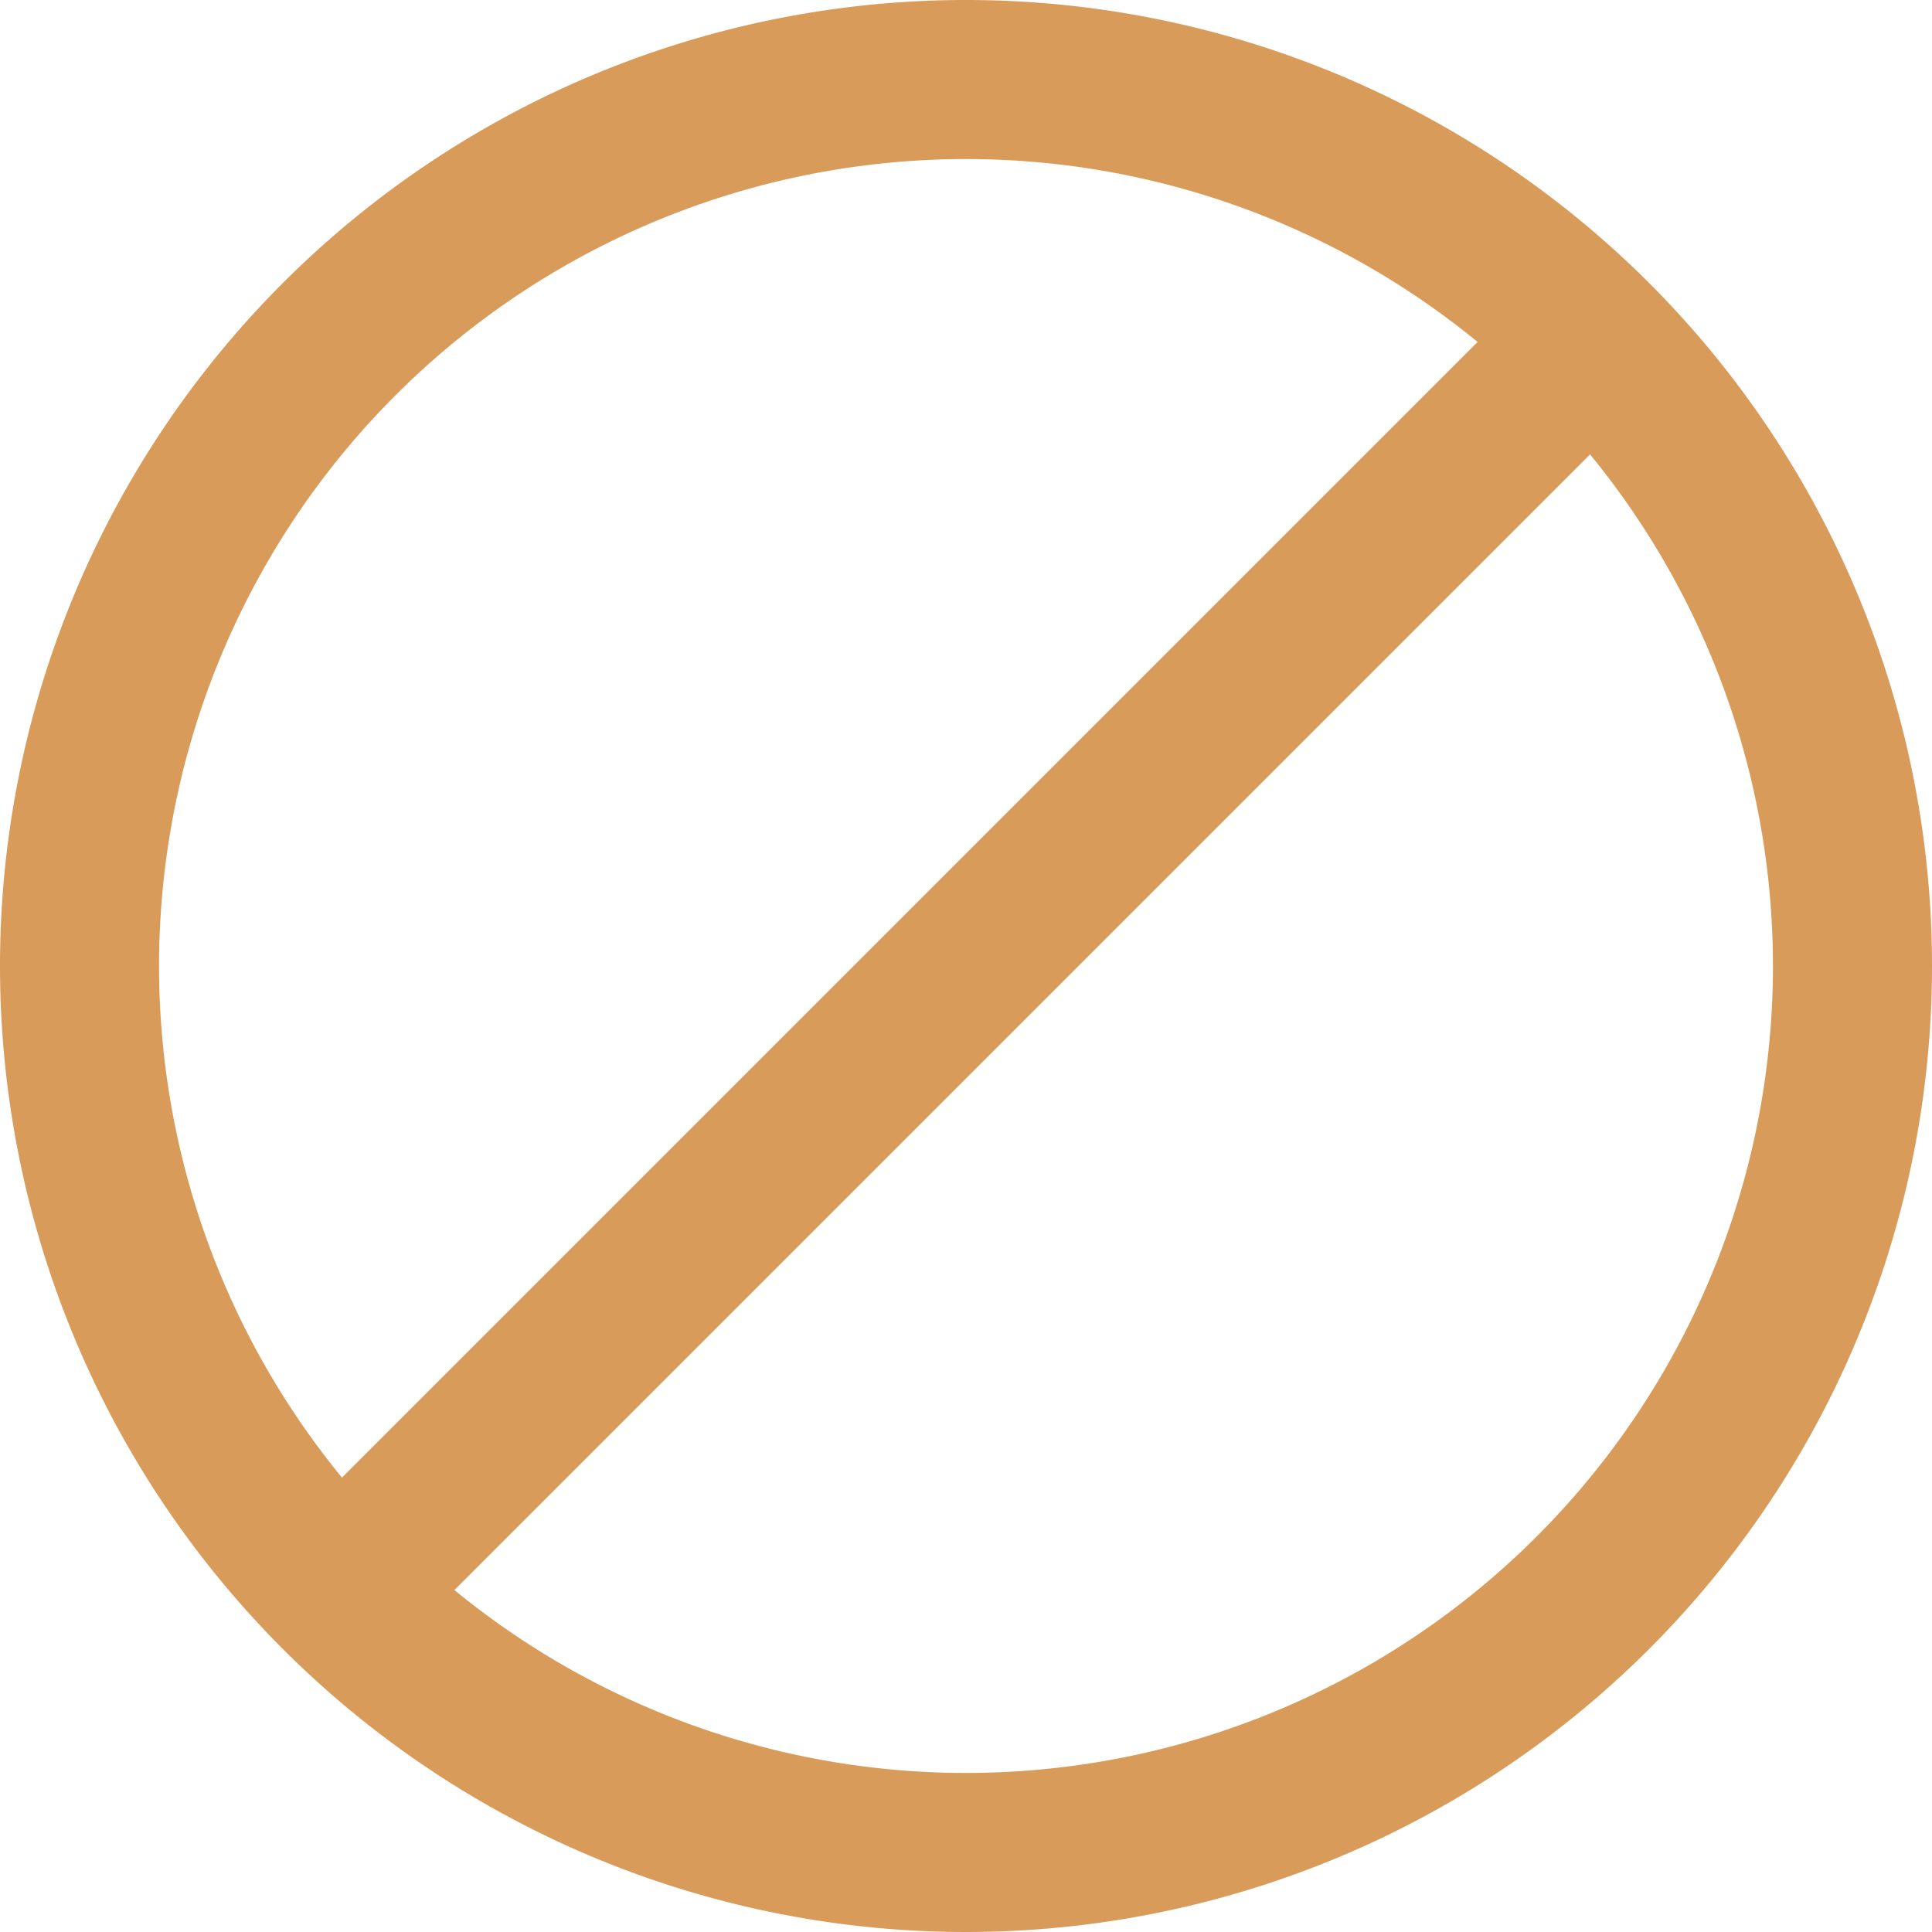
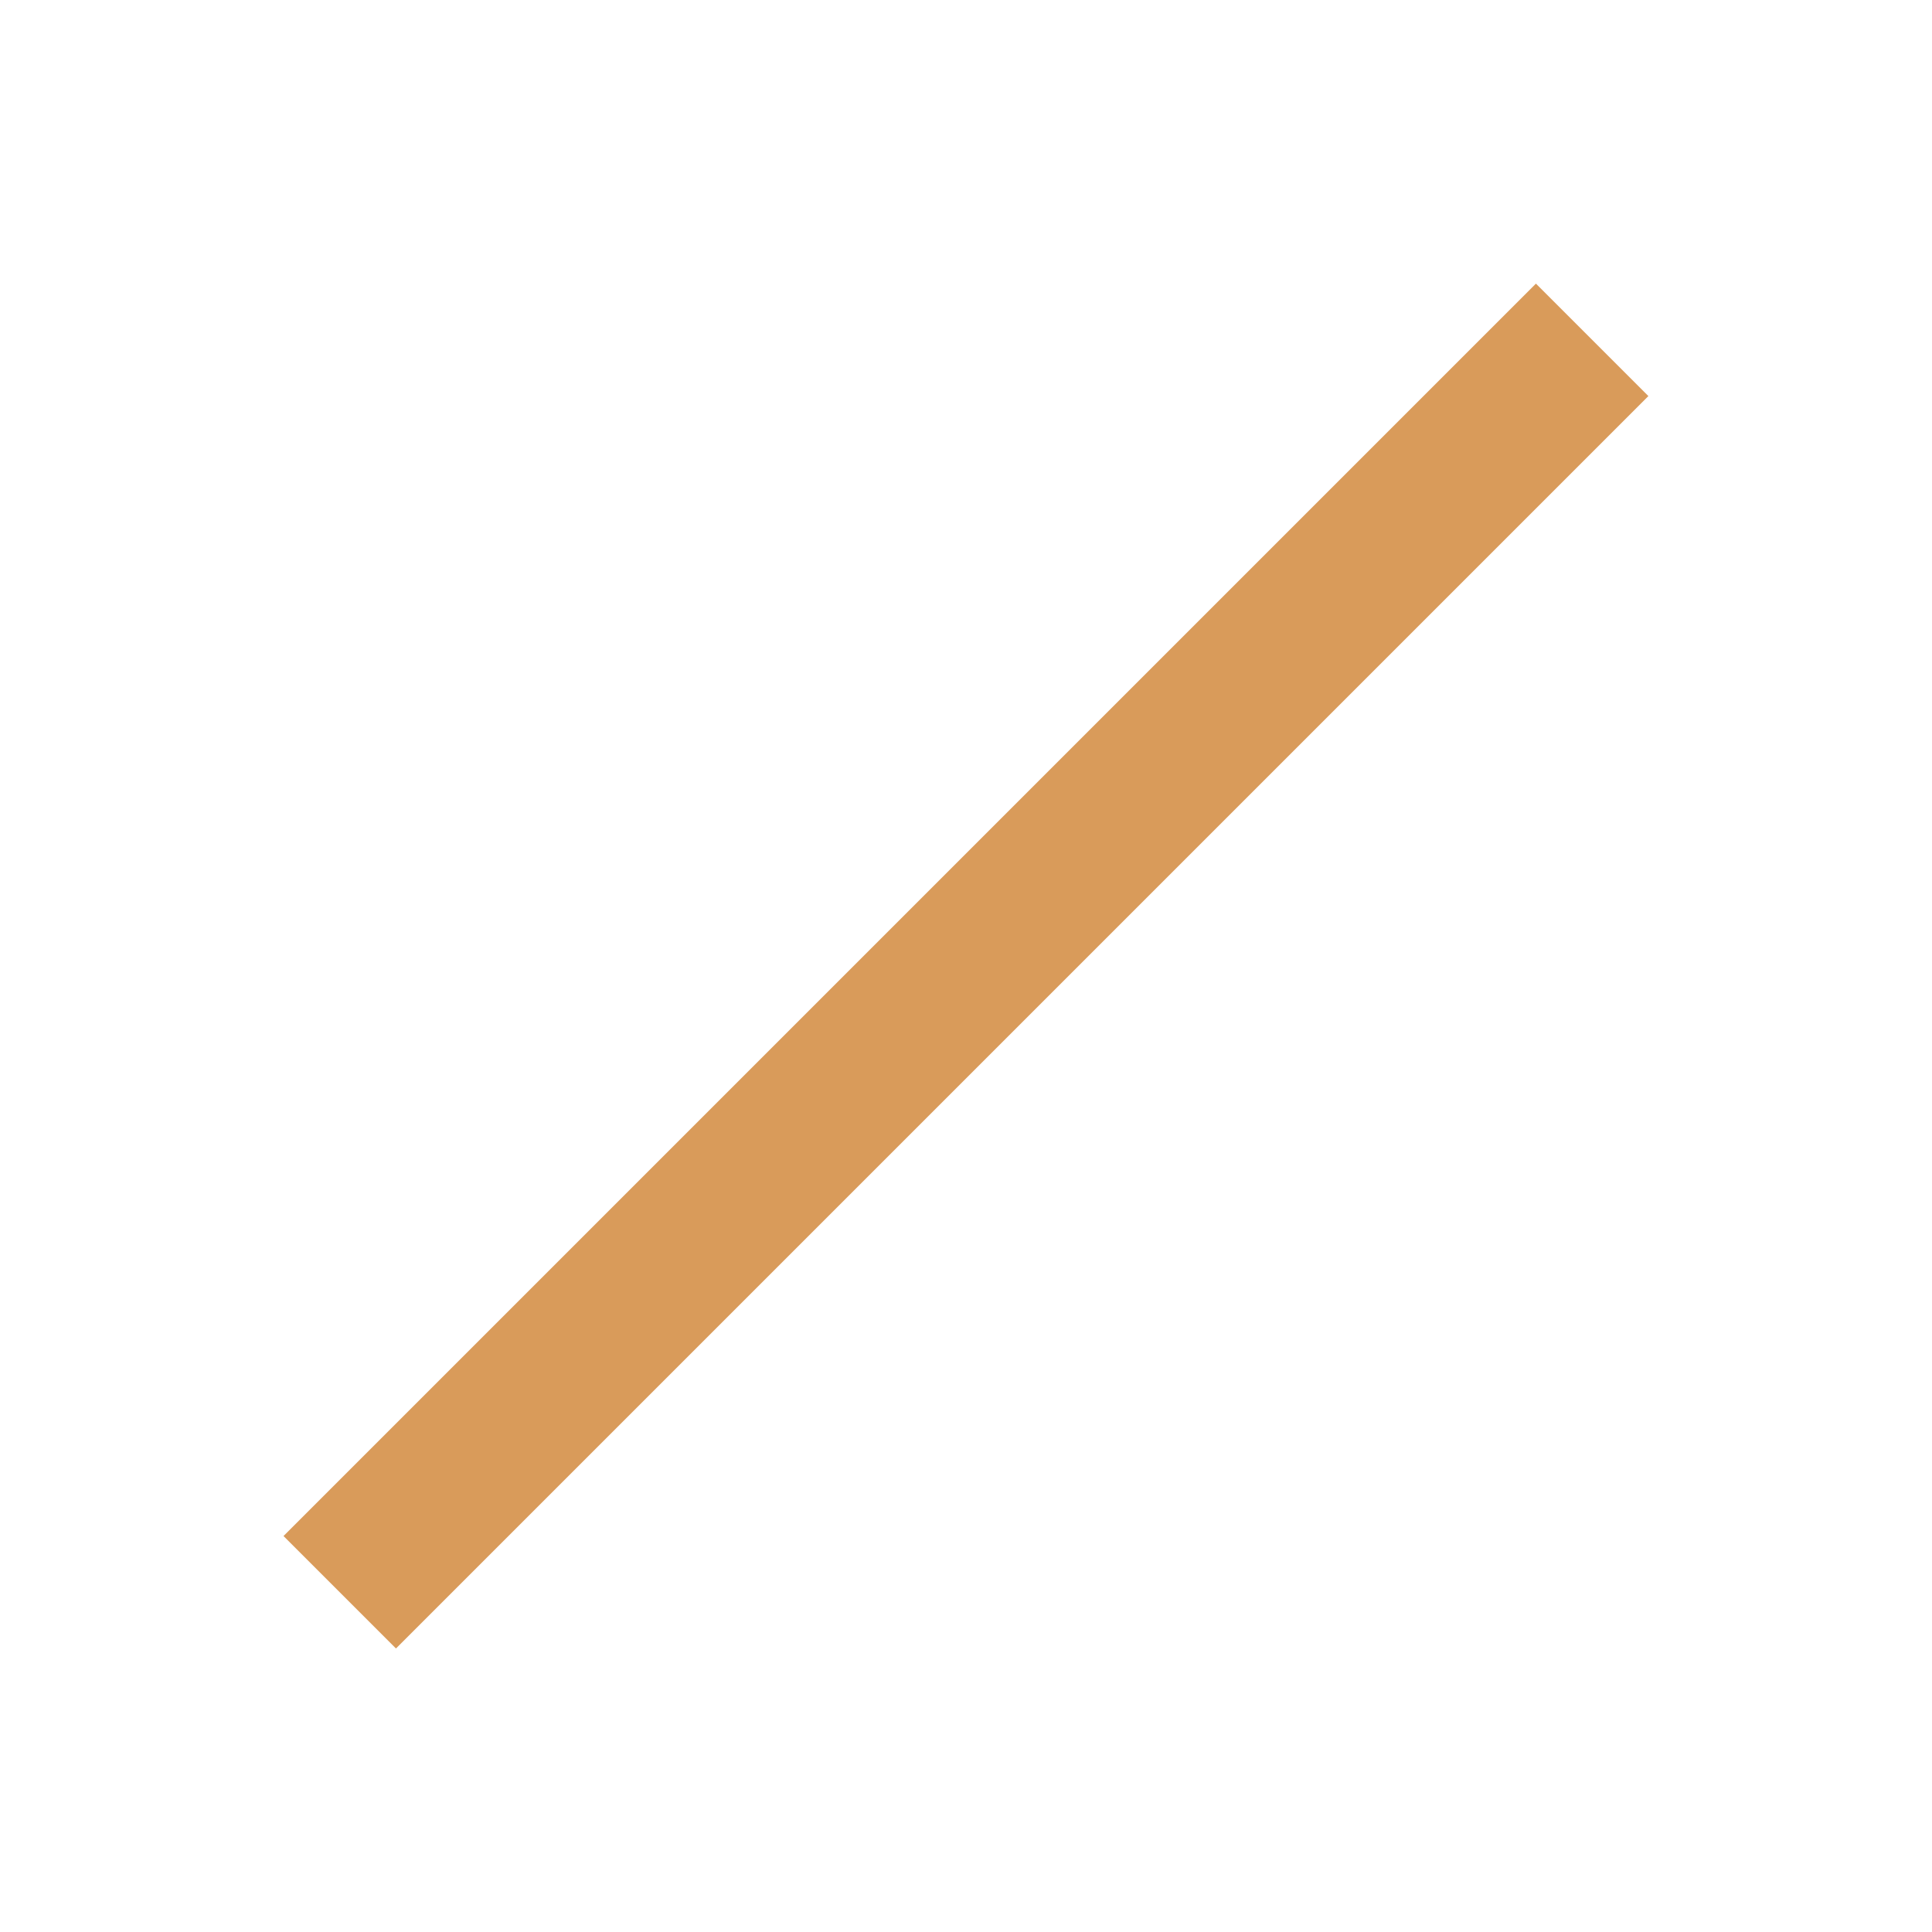
<svg xmlns="http://www.w3.org/2000/svg" id="Grupo_63" data-name="Grupo 63" width="18.22" height="18.22" viewBox="0 0 18.22 18.22">
  <defs>
    <clipPath id="clip-path">
      <rect id="Retângulo_40" data-name="Retângulo 40" width="18.22" height="18.22" transform="translate(0 0)" fill="none" stroke="#d99b5a" stroke-width="1" />
    </clipPath>
  </defs>
  <line id="Linha_1" data-name="Linha 1" y1="11.811" x2="11.811" transform="translate(3.204 3.205)" fill="none" stroke="#d99b5a" stroke-miterlimit="10" stroke-width="1.5" />
  <g id="Grupo_62" data-name="Grupo 62">
    <g id="Grupo_61" data-name="Grupo 61" clip-path="url(#clip-path)">
-       <path id="Caminho_52" data-name="Caminho 52" d="M9.11,17.47h0a8.36,8.36,0,1,1,8.36-8.36A8.36,8.36,0,0,1,9.11,17.47Z" fill="none" stroke="#d99b5a" stroke-miterlimit="10" stroke-width="1.5" />
-     </g>
+       </g>
  </g>
</svg>